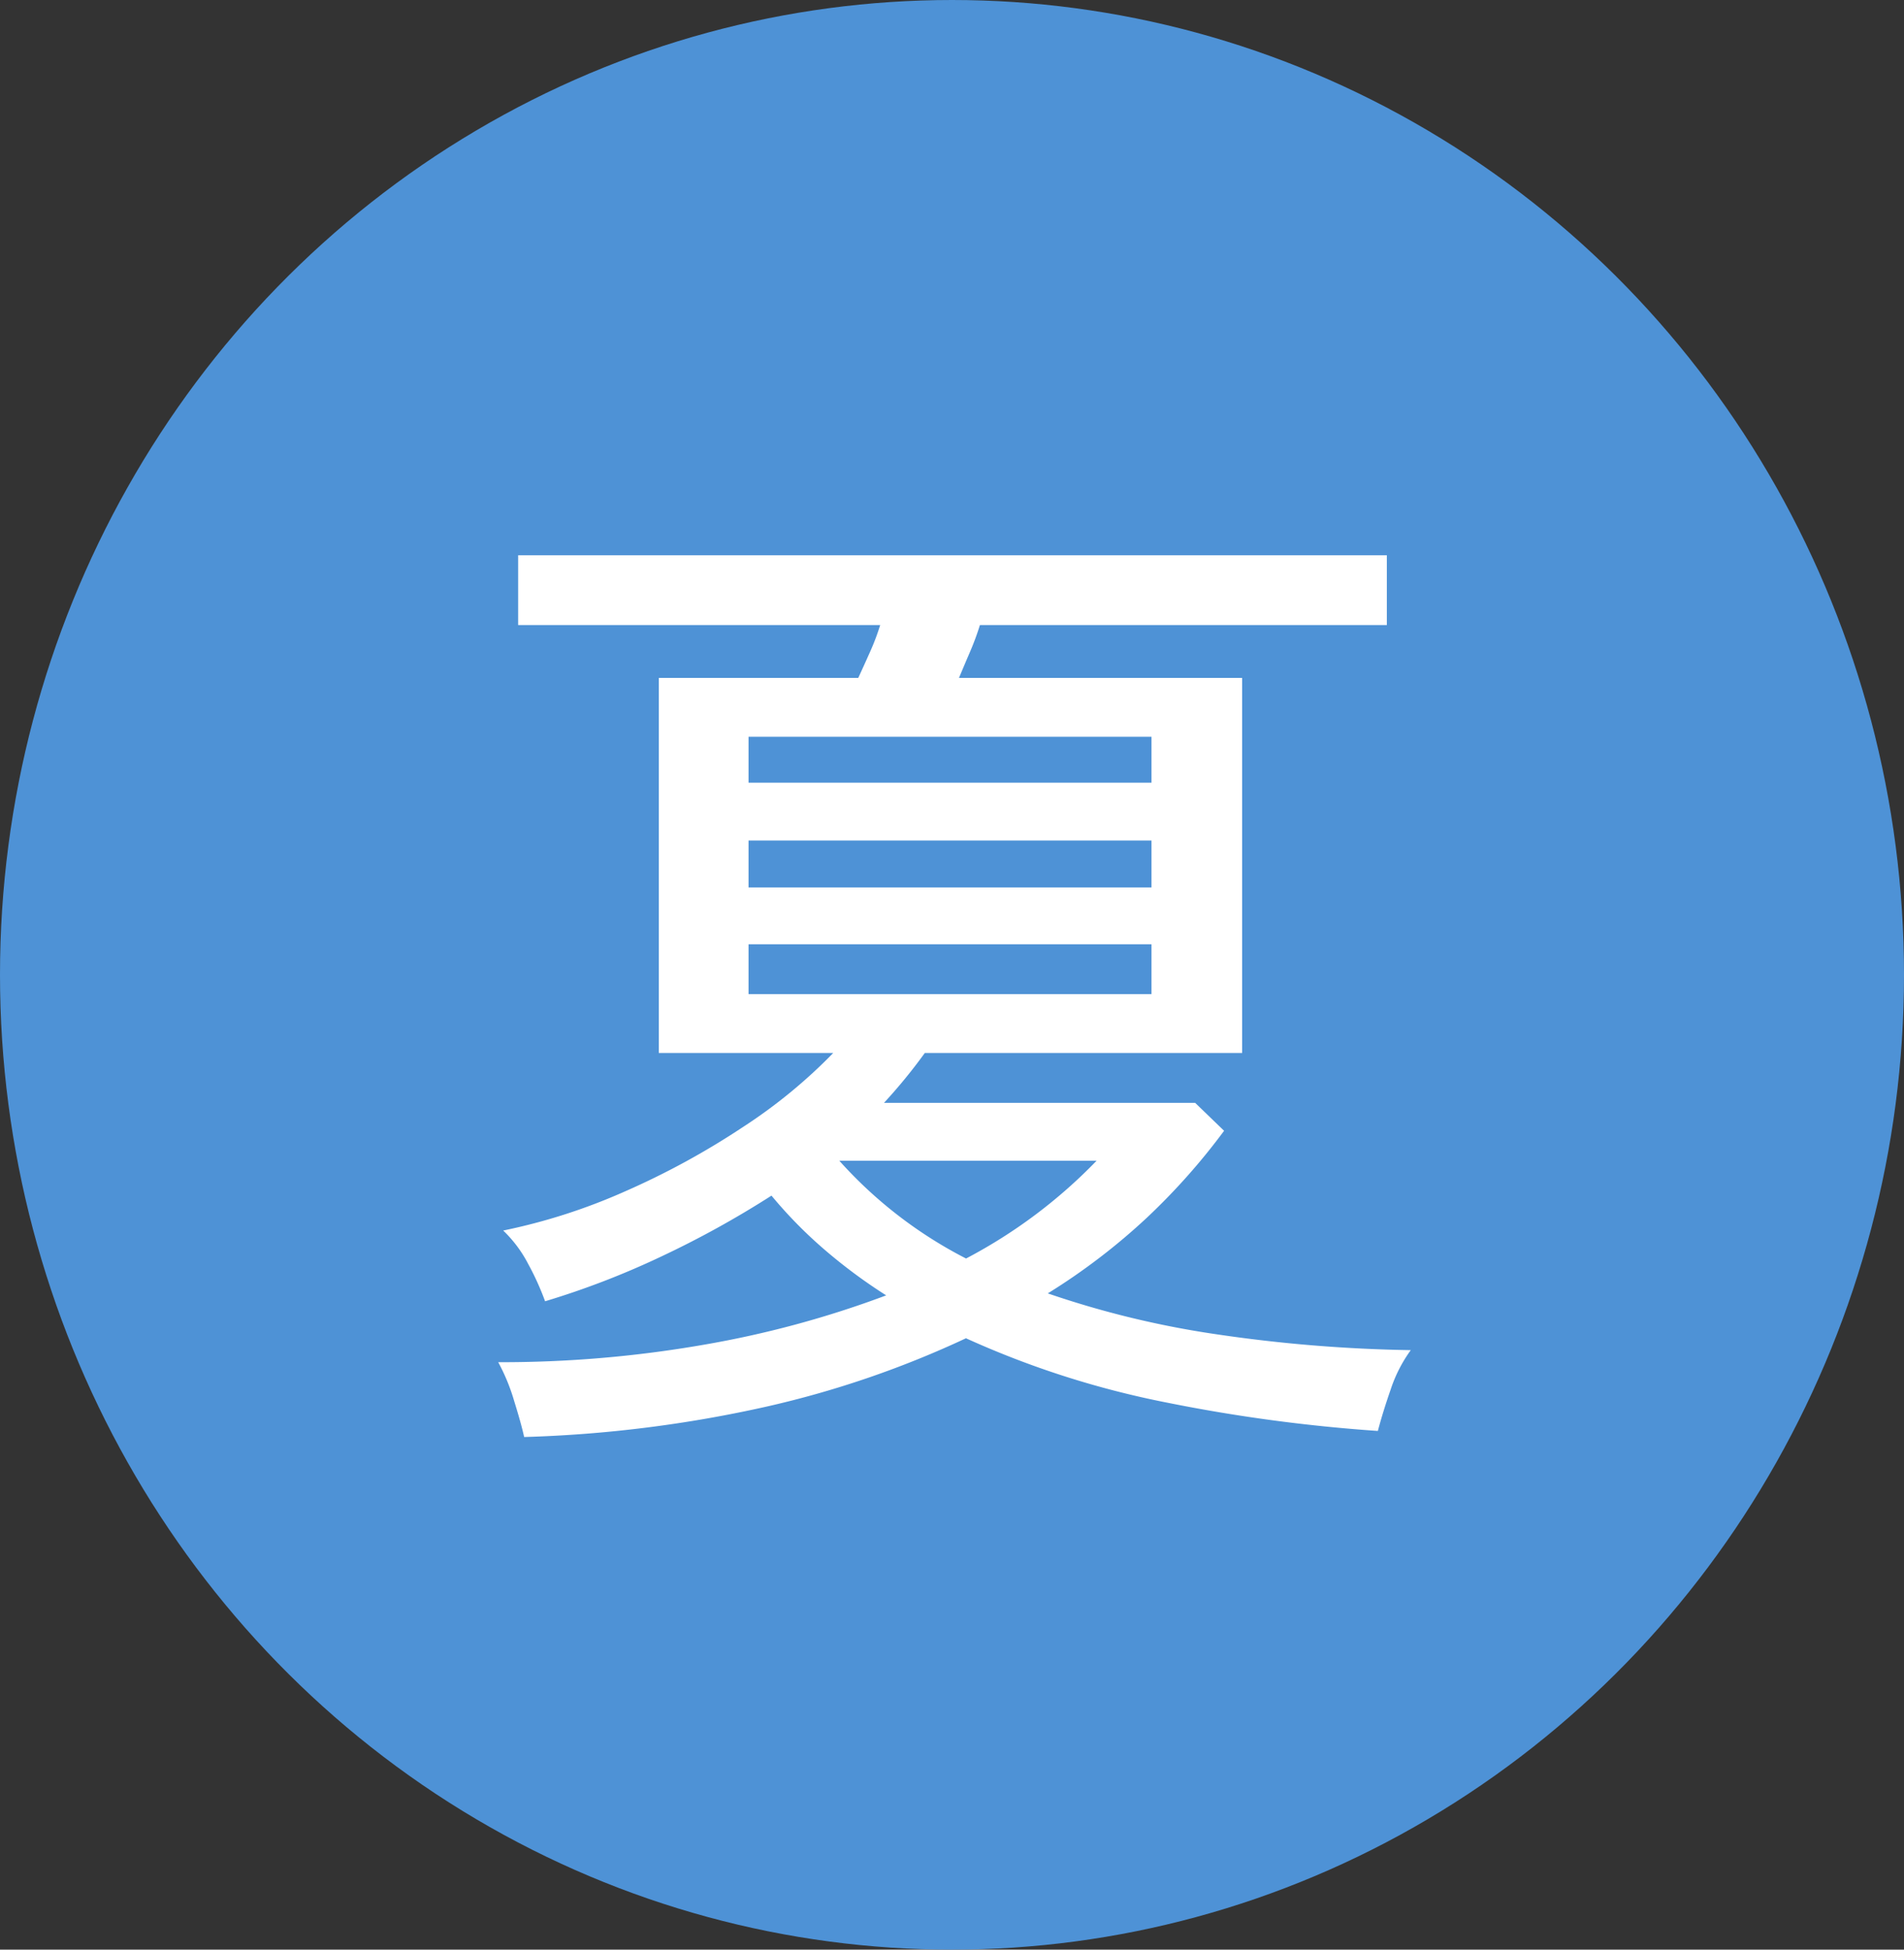
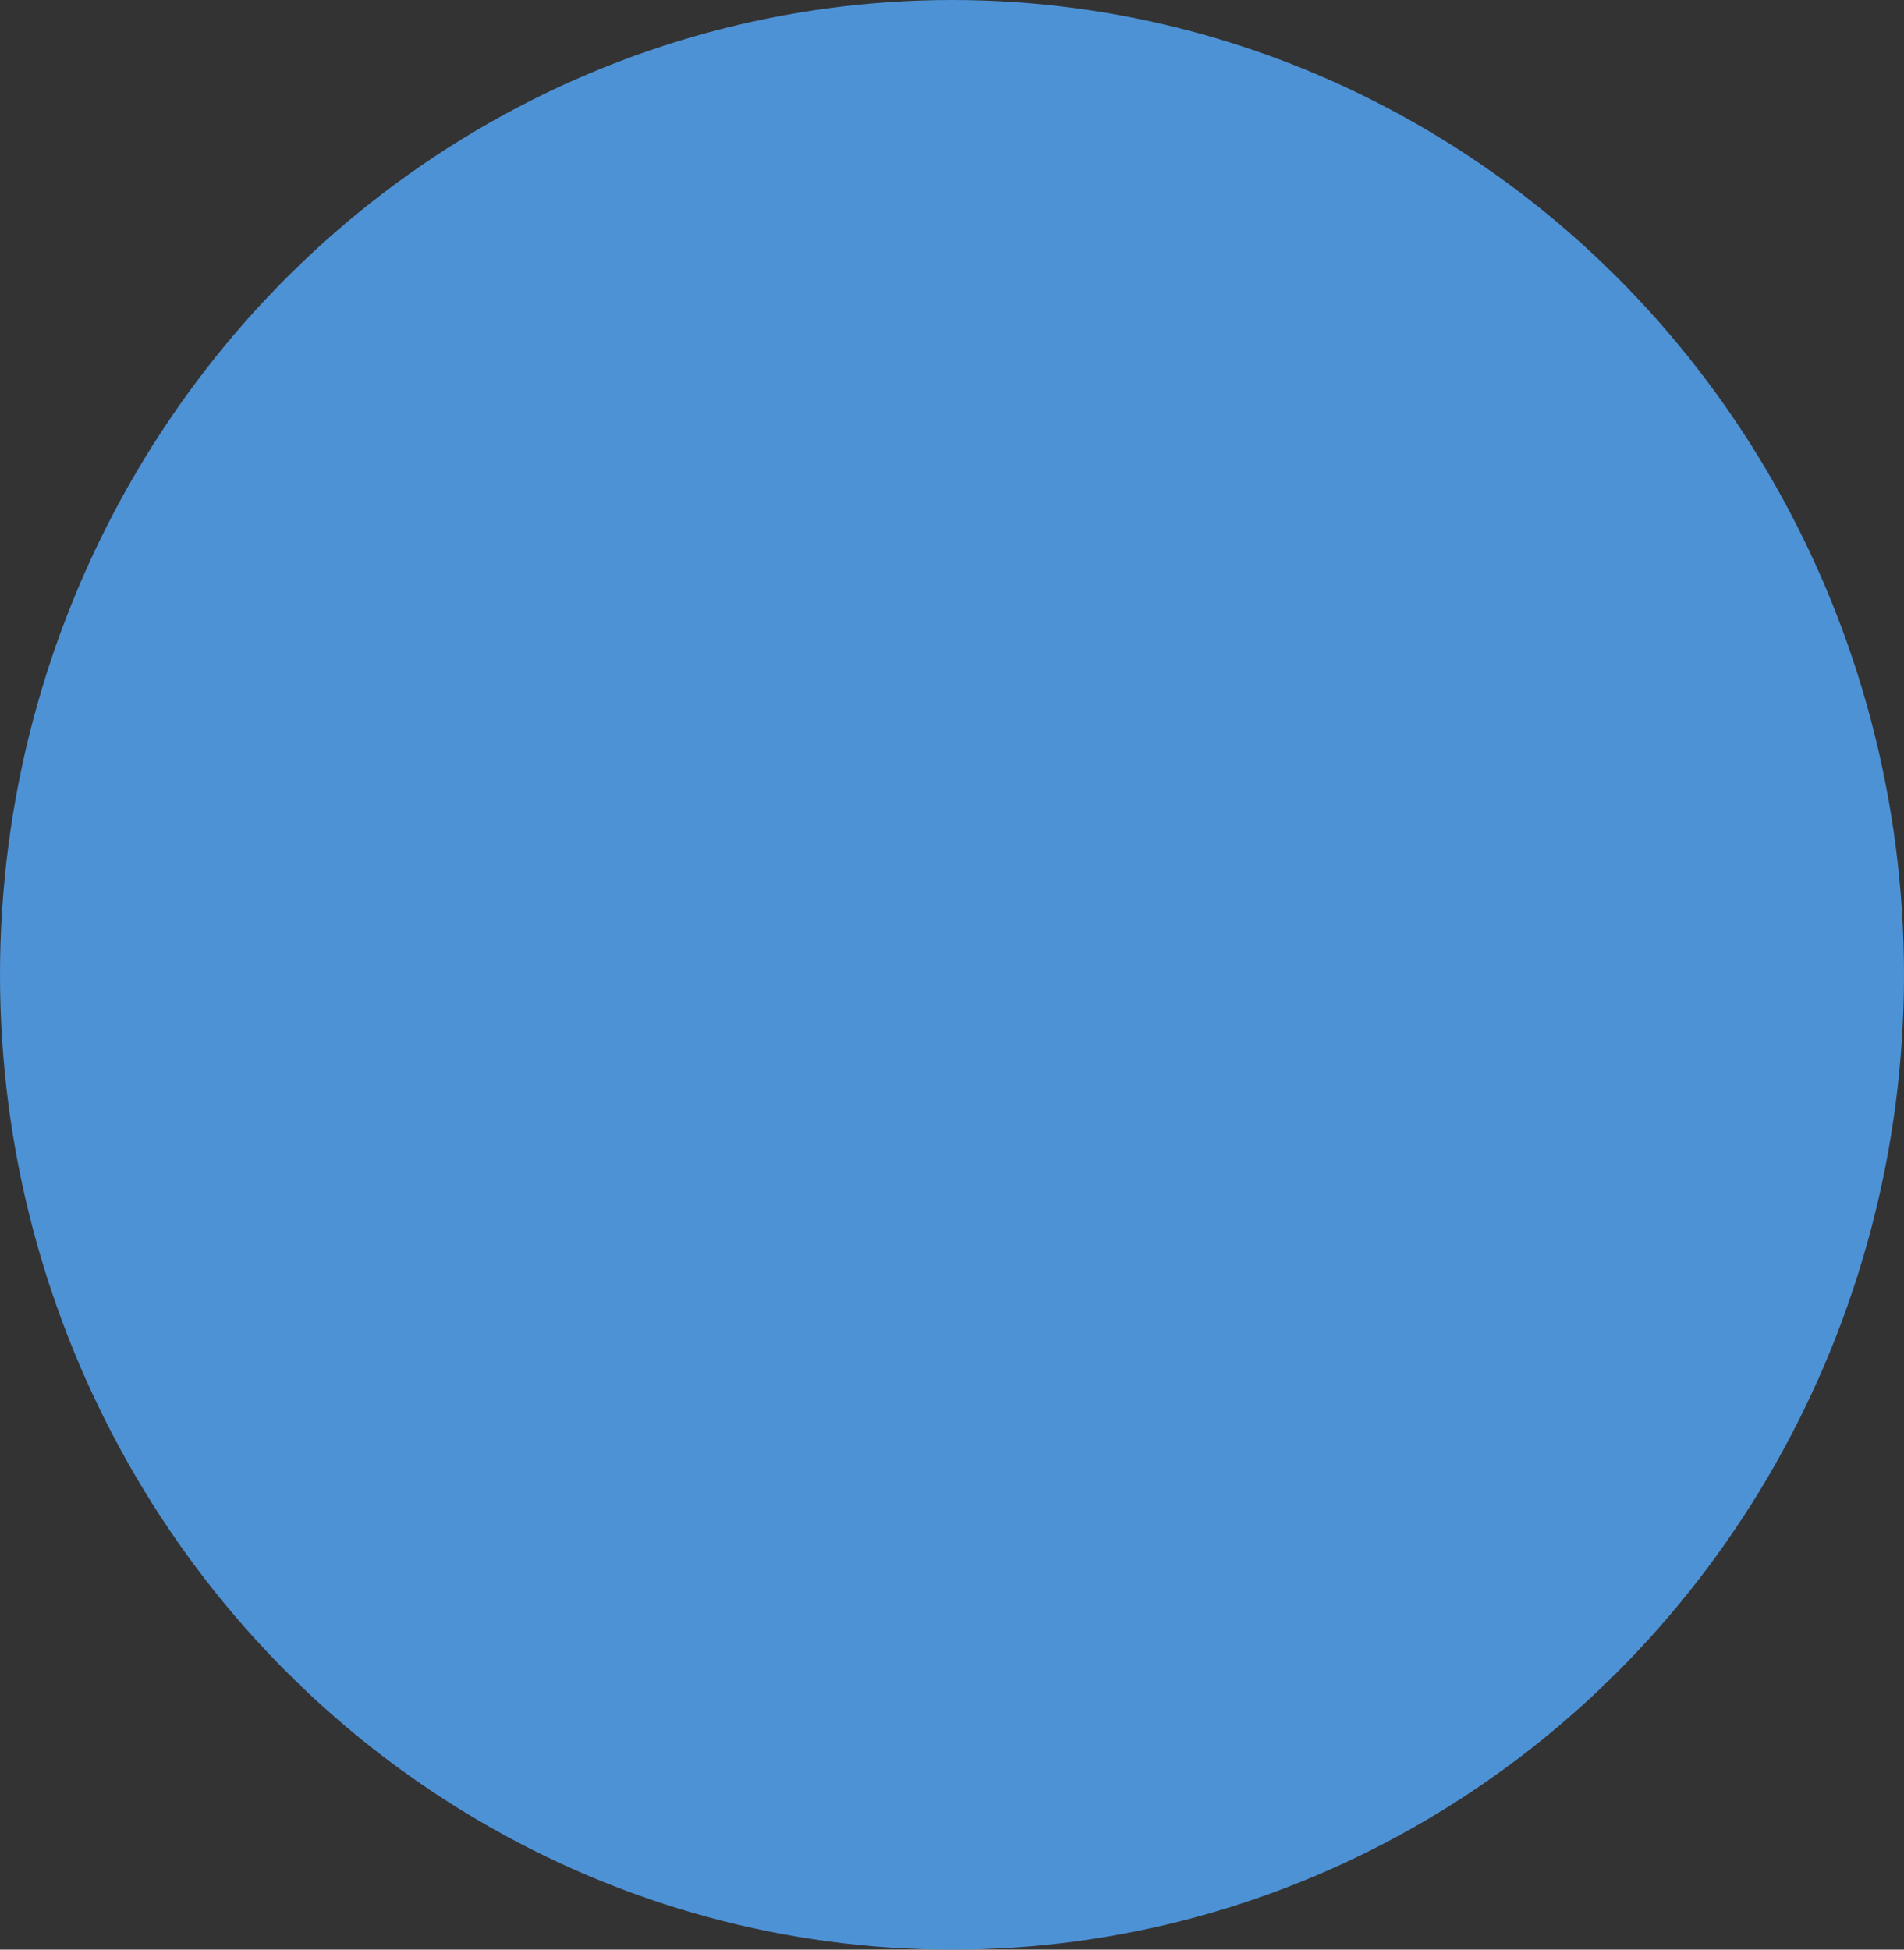
<svg xmlns="http://www.w3.org/2000/svg" width="42" height="43" viewBox="0 0 42 43">
  <rect x="0" y="0" width="42" height="43" fill="#333333" stroke="none" />
  <g id="Group_103308" data-name="Group 103308" transform="translate(-306 -11133)">
    <ellipse id="Ellipse_2872" data-name="Ellipse 2872" cx="21" cy="21.5" rx="21" ry="21.5" transform="translate(306 11133)" fill="#4e92d6" />
-     <path id="Path_431917" data-name="Path 431917" d="M1.562,1.694Q1.5,1.408,1.342.9A4.329,4.329,0,0,0,.99.044,26,26,0,0,0,5.522-.341,22.1,22.1,0,0,0,9.548-1.43,11.731,11.731,0,0,1,8.184-2.442,9.9,9.9,0,0,1,7.018-3.63,21.388,21.388,0,0,1,4.565-2.277,18.219,18.219,0,0,1,2.024-1.3a5.983,5.983,0,0,0-.374-.825A2.8,2.8,0,0,0,1.1-2.86a13.059,13.059,0,0,0,2.7-.869A17.168,17.168,0,0,0,6.38-5.137a11.526,11.526,0,0,0,2-1.639H4.532v-8.272h4.4q.132-.286.264-.583a5.21,5.21,0,0,0,.22-.583H1.43v-1.54H20.592v1.54H11.616a5.967,5.967,0,0,1-.22.594q-.132.308-.242.572H17.4v8.272h-7a11.9,11.9,0,0,1-.9,1.1h6.864l.638.616a14.358,14.358,0,0,1-1.7,1.914,13.981,13.981,0,0,1-2.189,1.672,20.622,20.622,0,0,0,3.707.9,32.616,32.616,0,0,0,4.3.352,3.14,3.14,0,0,0-.44.858q-.176.506-.286.924A36.068,36.068,0,0,1,15.741.935,20.085,20.085,0,0,1,11.308-.484a21.623,21.623,0,0,1-4.367,1.5A28.1,28.1,0,0,1,1.562,1.694Zm4.95-9.768H15.4v-1.1H6.512Zm0-2.354H15.4v-1.034H6.512Zm0-2.31H15.4V-13.75H6.512Zm4.8,10.494A11.3,11.3,0,0,0,14.19-4.4H8.514A9.662,9.662,0,0,0,11.308-2.244Z" transform="translate(316 11163)" fill="#fff" />
  </g>
</svg>